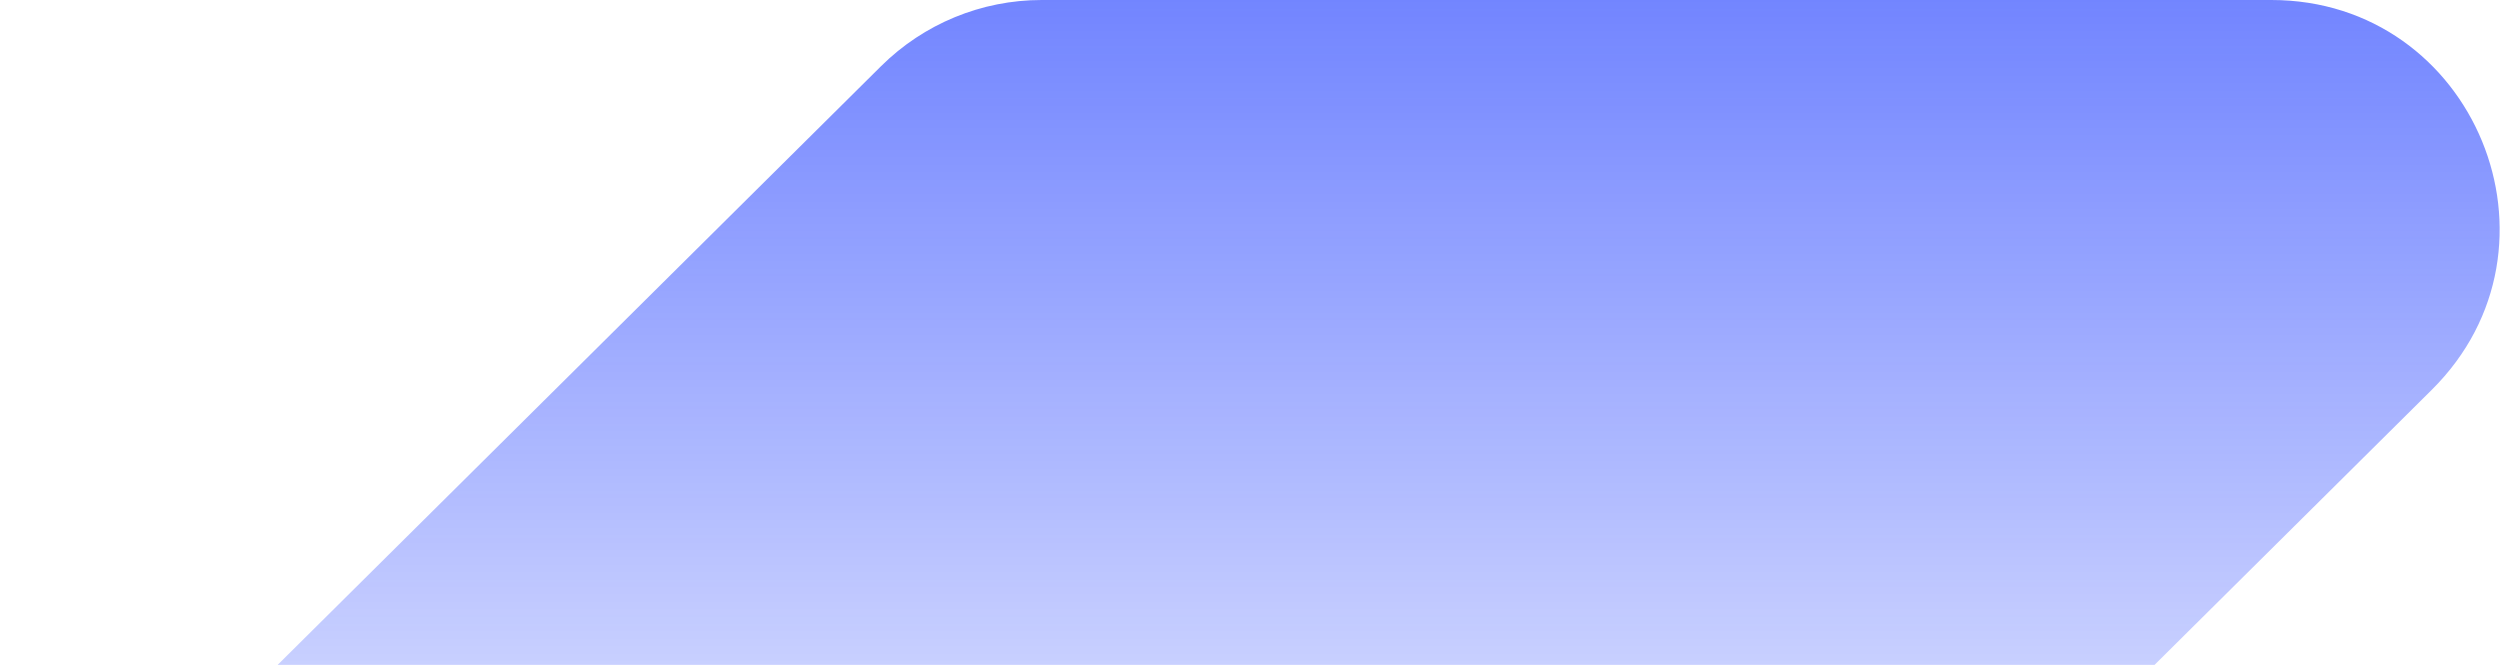
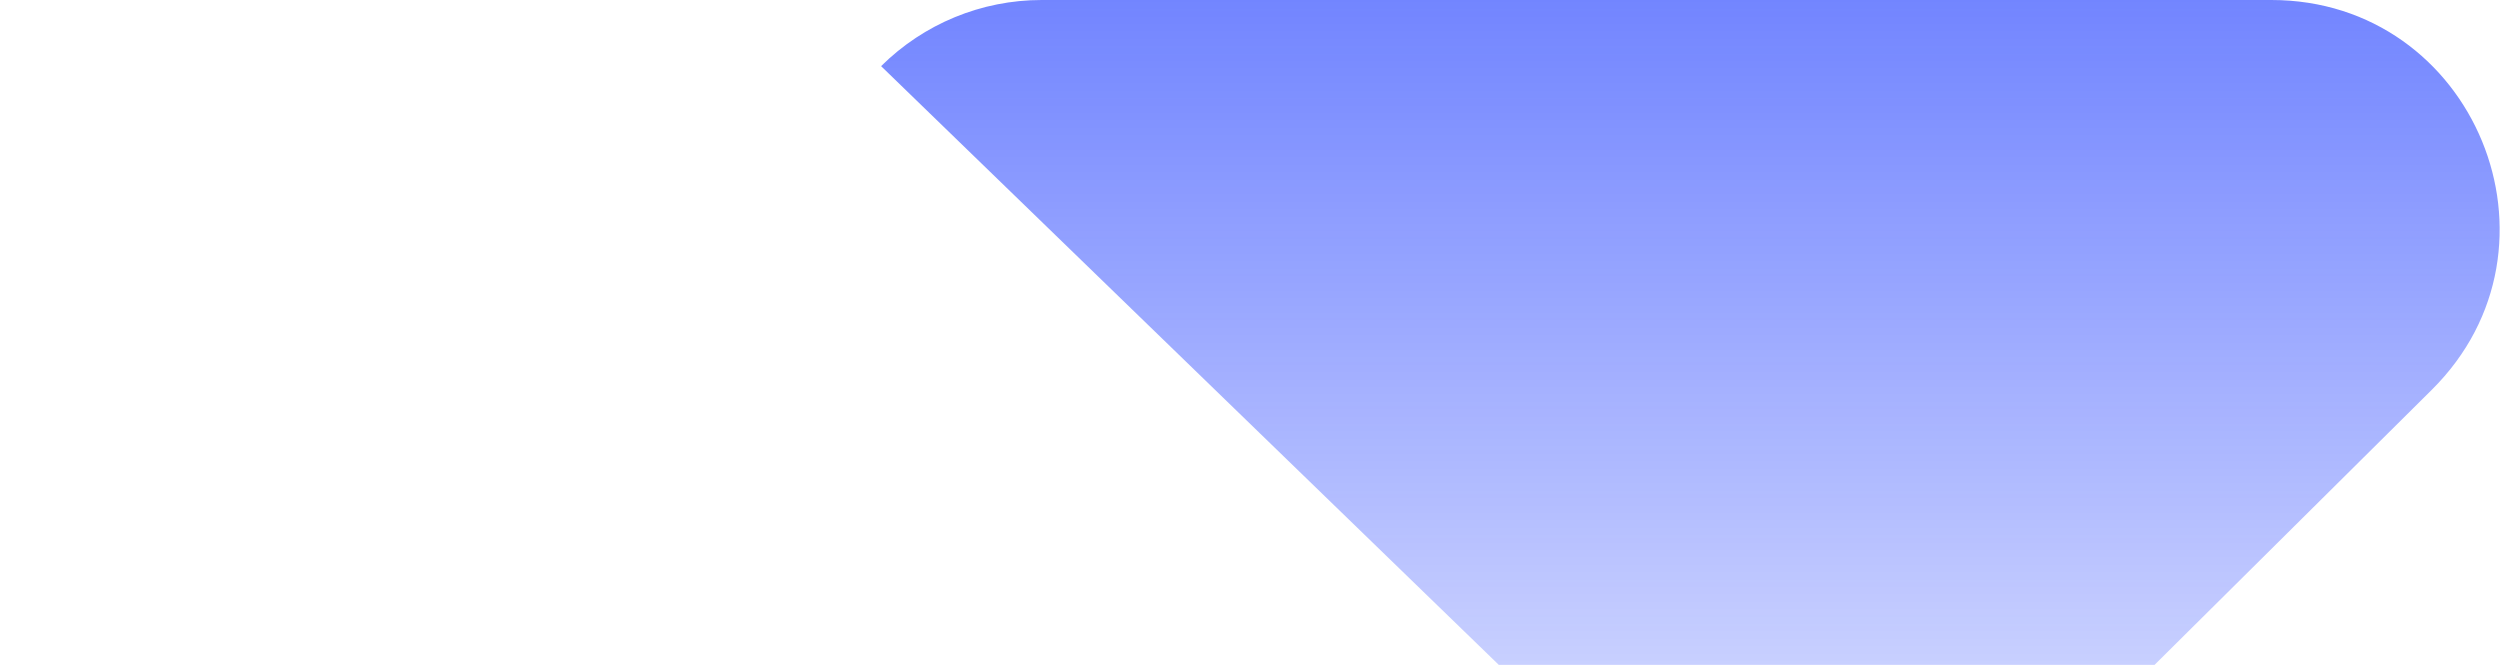
<svg xmlns="http://www.w3.org/2000/svg" width="658" height="175" viewBox="0 0 658 175" fill="none">
-   <path d="M231.905 17.407C243.144 6.257 258.333 3.48632e-06 274.165 9.69927e-06L597.791 0C651.359 0 678.077 64.864 640.05 102.593L511.545 230.093C500.306 241.243 485.116 247.5 469.285 247.5L0 247.5L231.905 17.407Z" fill="url(#paint0_linear_2727_11059)" />
+   <path d="M231.905 17.407C243.144 6.257 258.333 3.48632e-06 274.165 9.69927e-06L597.791 0C651.359 0 678.077 64.864 640.05 102.593L511.545 230.093C500.306 241.243 485.116 247.5 469.285 247.5L231.905 17.407Z" fill="url(#paint0_linear_2727_11059)" />
  <defs>
    <linearGradient id="paint0_linear_2727_11059" x1="390.794" y1="-211.056" x2="390.794" y2="286.102" gradientUnits="userSpaceOnUse">
      <stop stop-color="#0A2BFF" />
      <stop offset="1" stop-color="#0A2BFF" stop-opacity="0" />
    </linearGradient>
  </defs>
</svg>